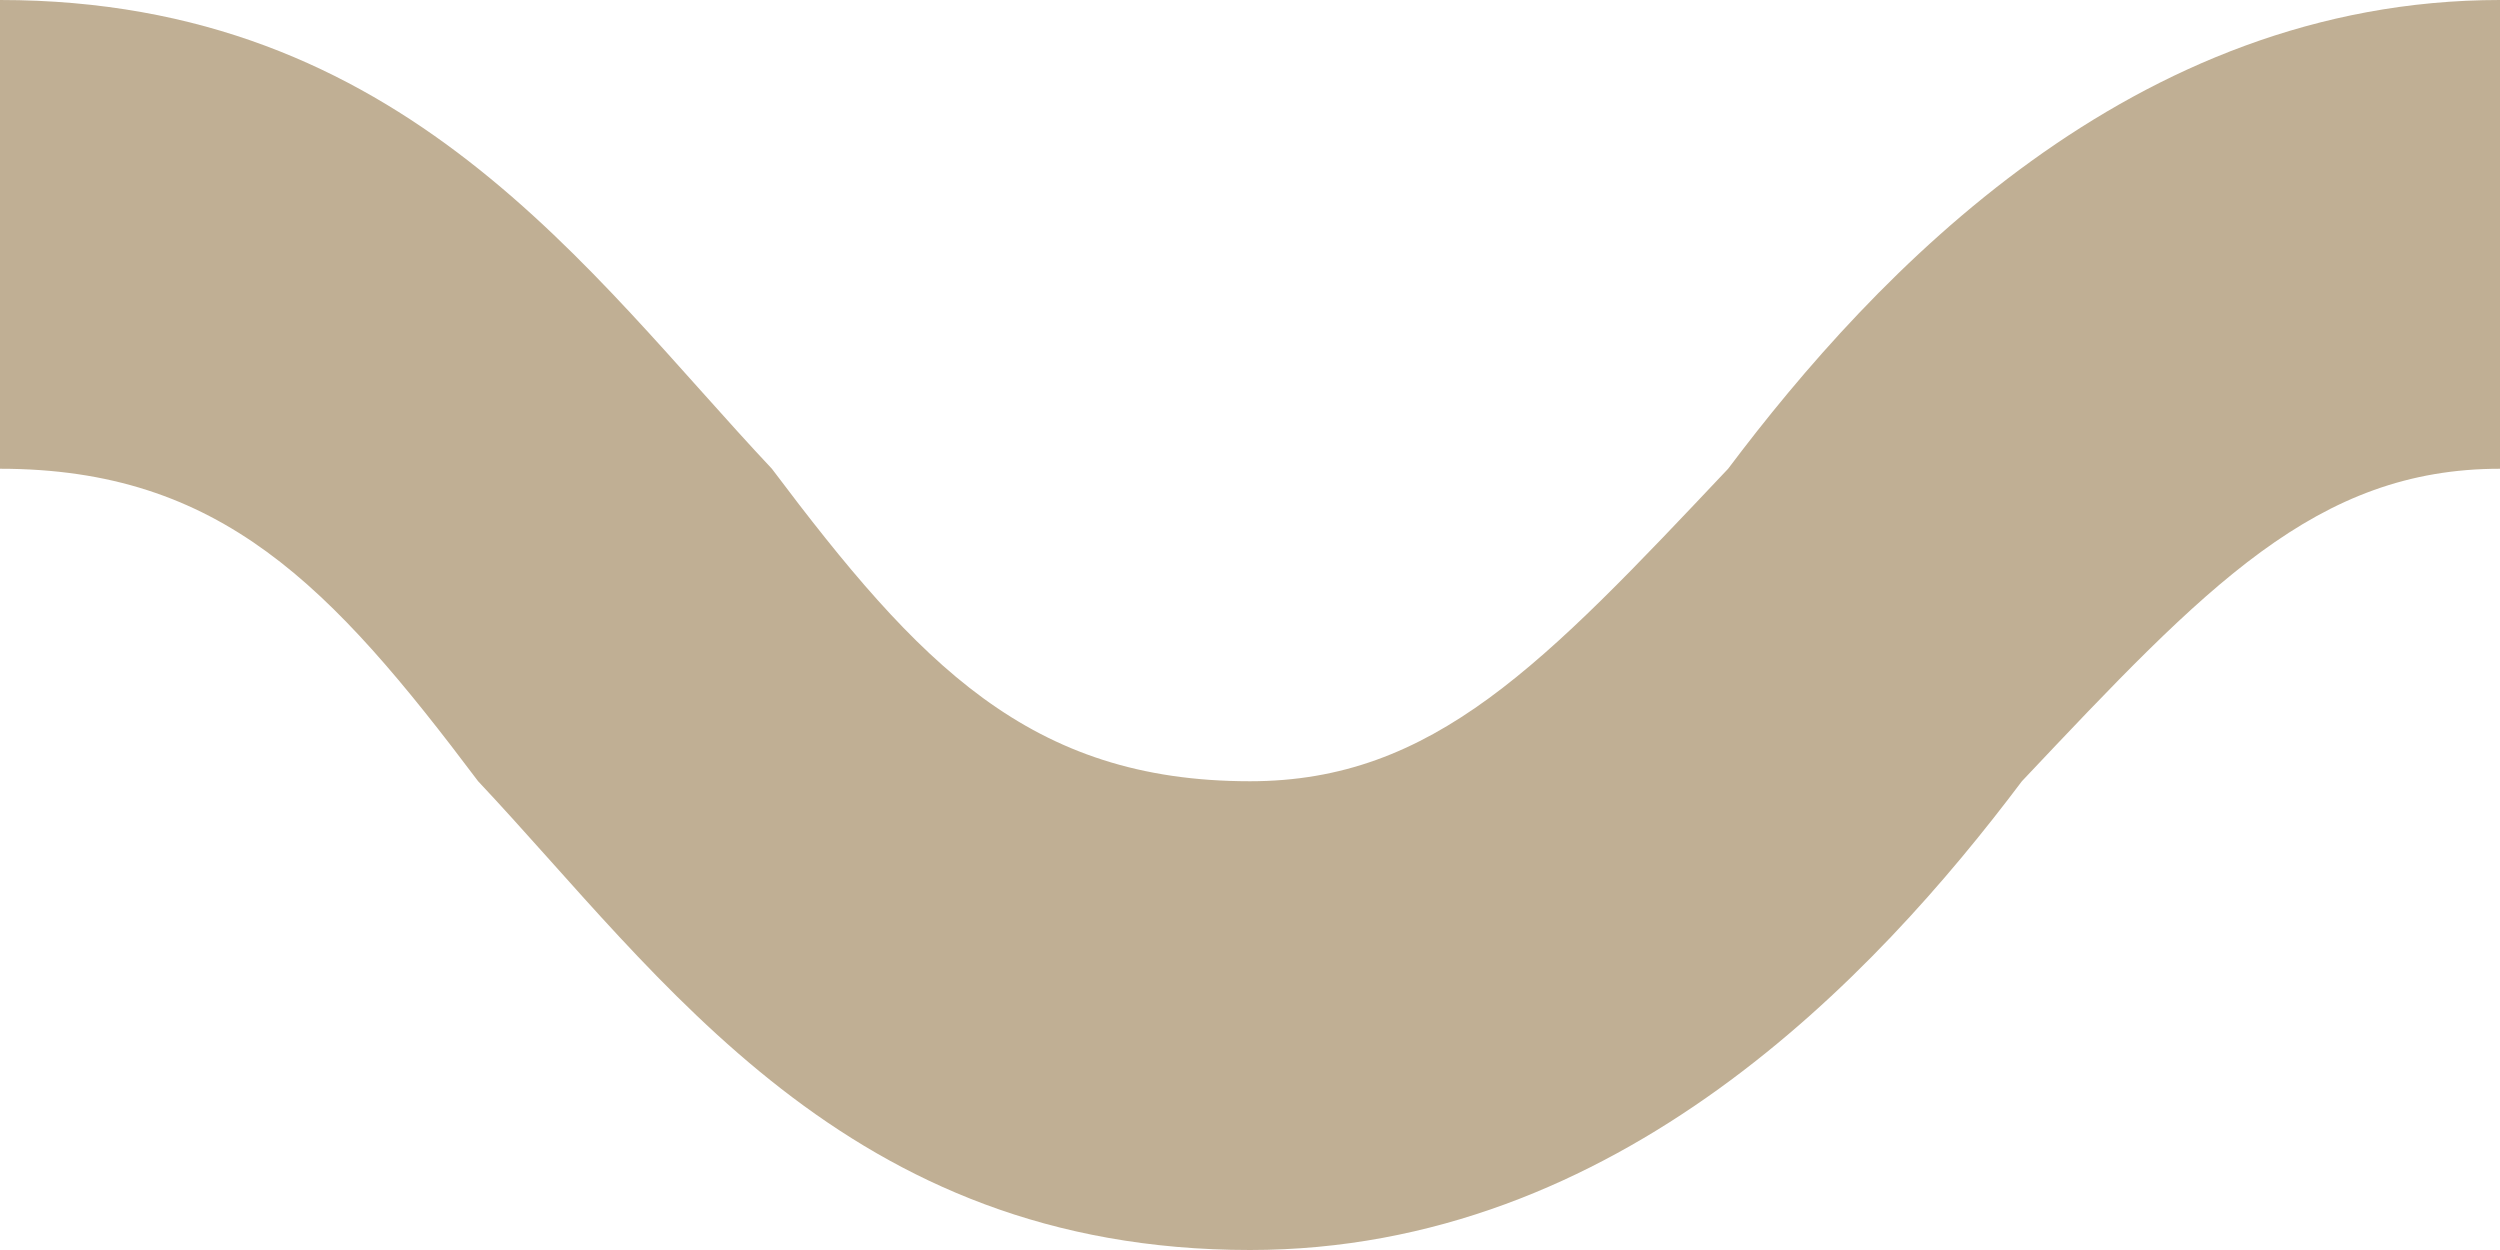
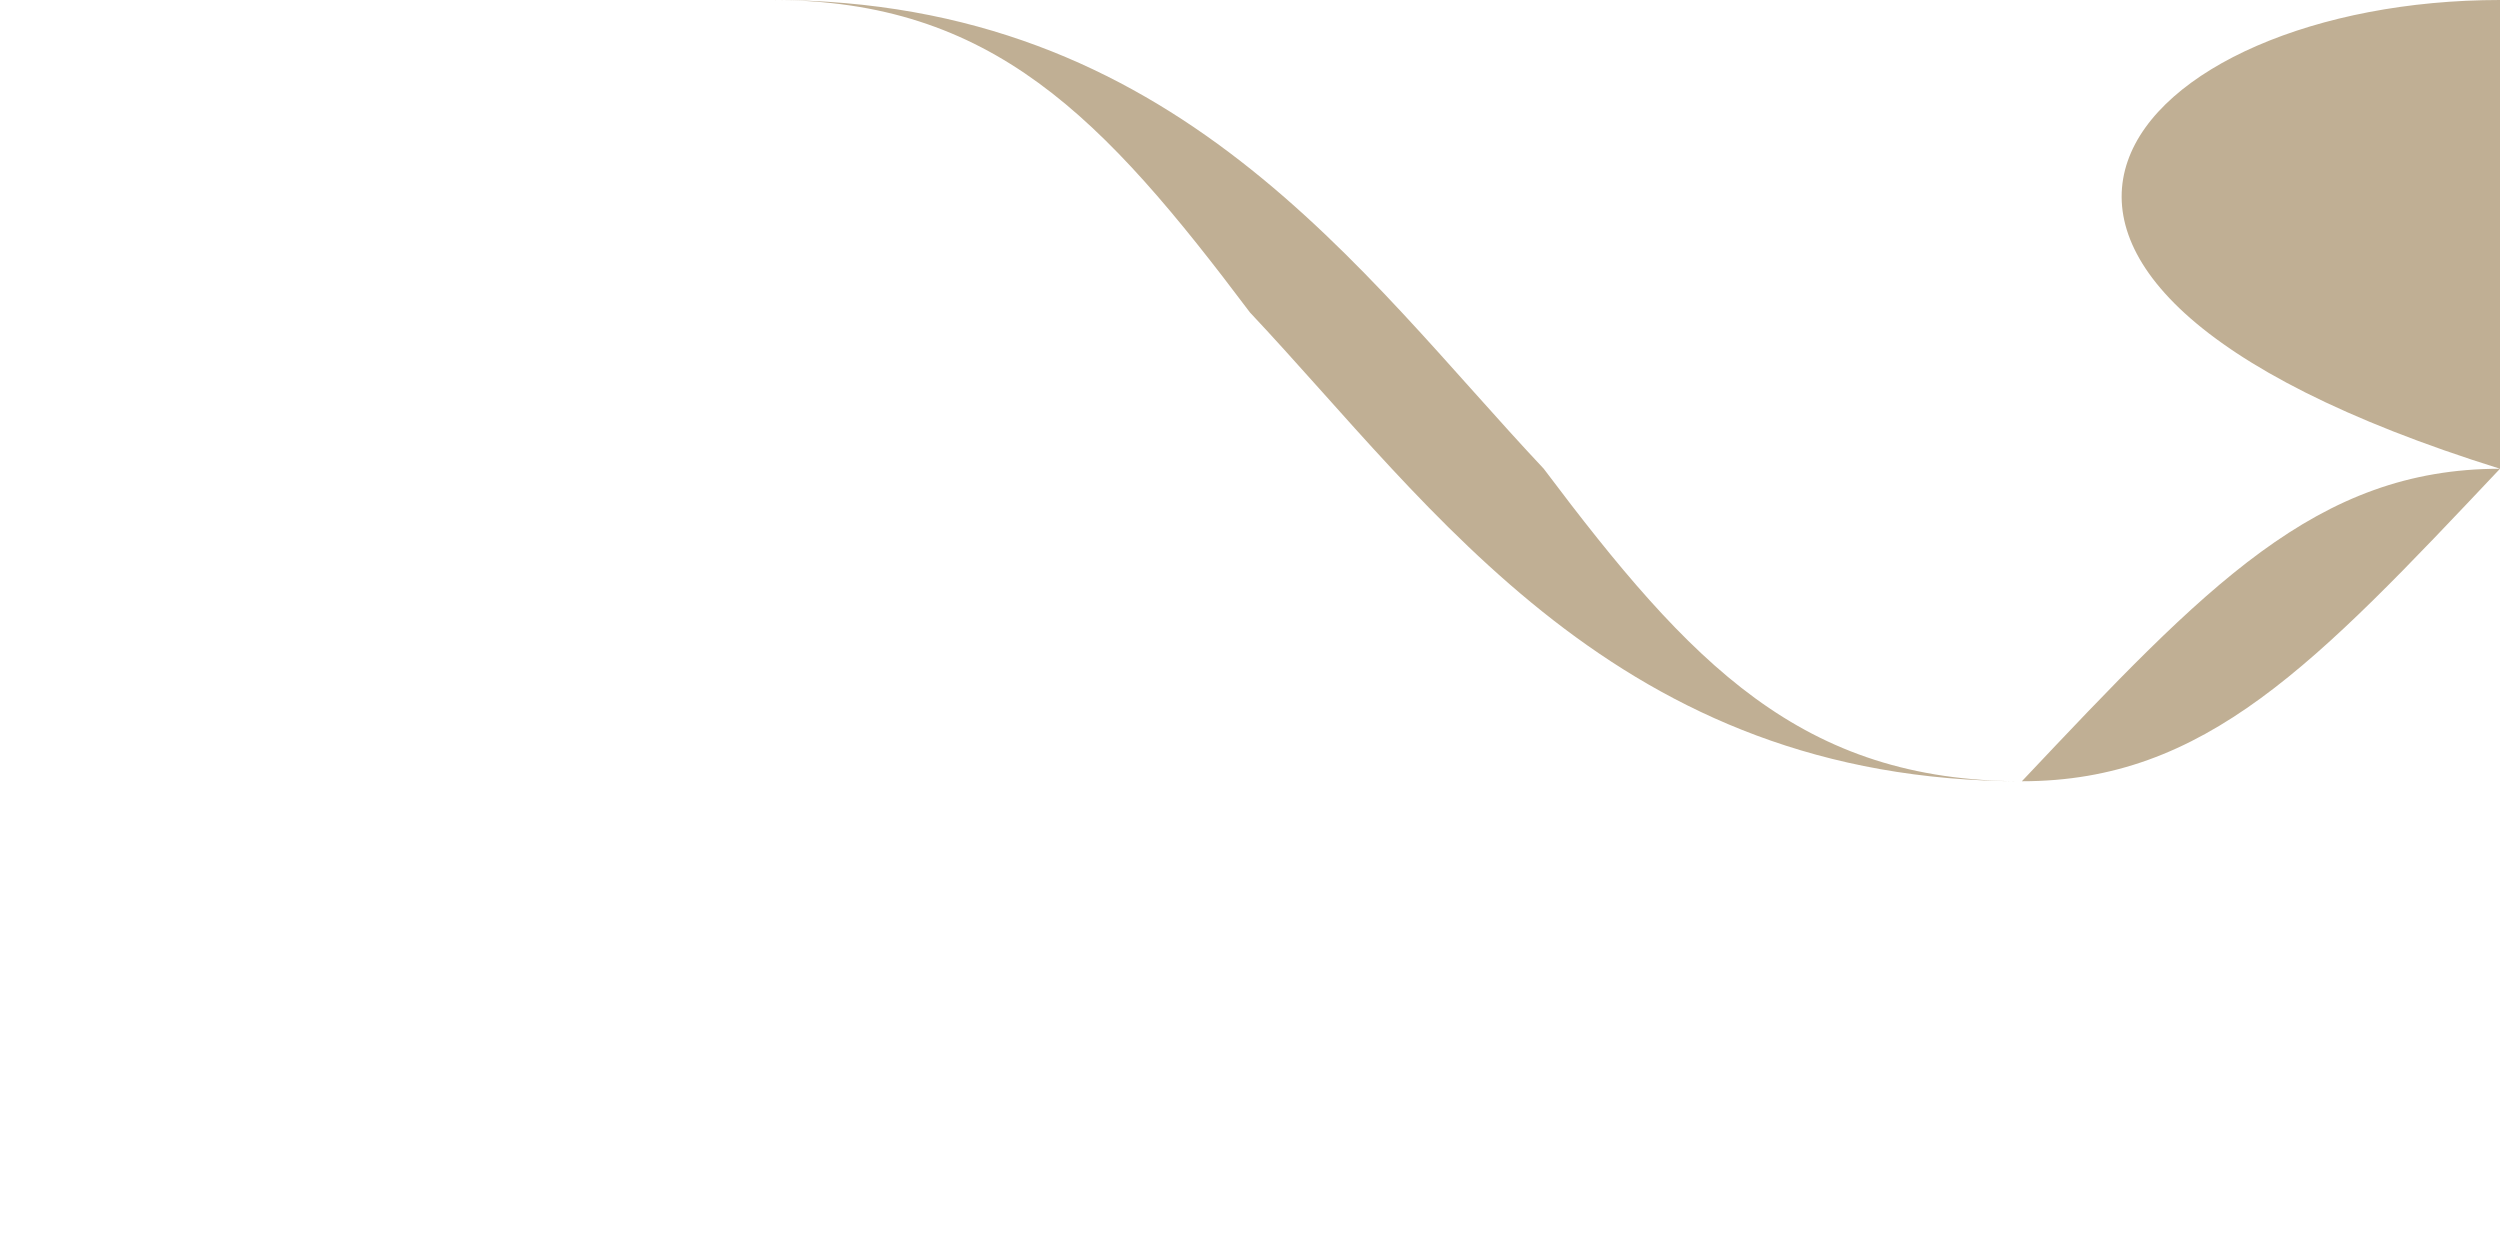
<svg xmlns="http://www.w3.org/2000/svg" width="8" height="4" viewBox="0 0 8 4">
-   <path d="M8 1.5c-.588 0-.94.375-1.53 1C6 3.125 5.177 4 4 4c-1.294 0-1.882-.875-2.47-1.5-.47-.625-.824-1-1.53-1V0c1.294 0 1.882.875 2.47 1.5.47.625.824 1 1.53 1 .588 0 .94-.375 1.53-1C6 .875 6.823 0 8 0v1.5z" fill="#c0af94" fill-rule="evenodd" />
+   <path d="M8 1.5c-.588 0-.94.375-1.53 1c-1.294 0-1.882-.875-2.47-1.5-.47-.625-.824-1-1.53-1V0c1.294 0 1.882.875 2.47 1.5.47.625.824 1 1.53 1 .588 0 .94-.375 1.53-1C6 .875 6.823 0 8 0v1.5z" fill="#c0af94" fill-rule="evenodd" />
</svg>